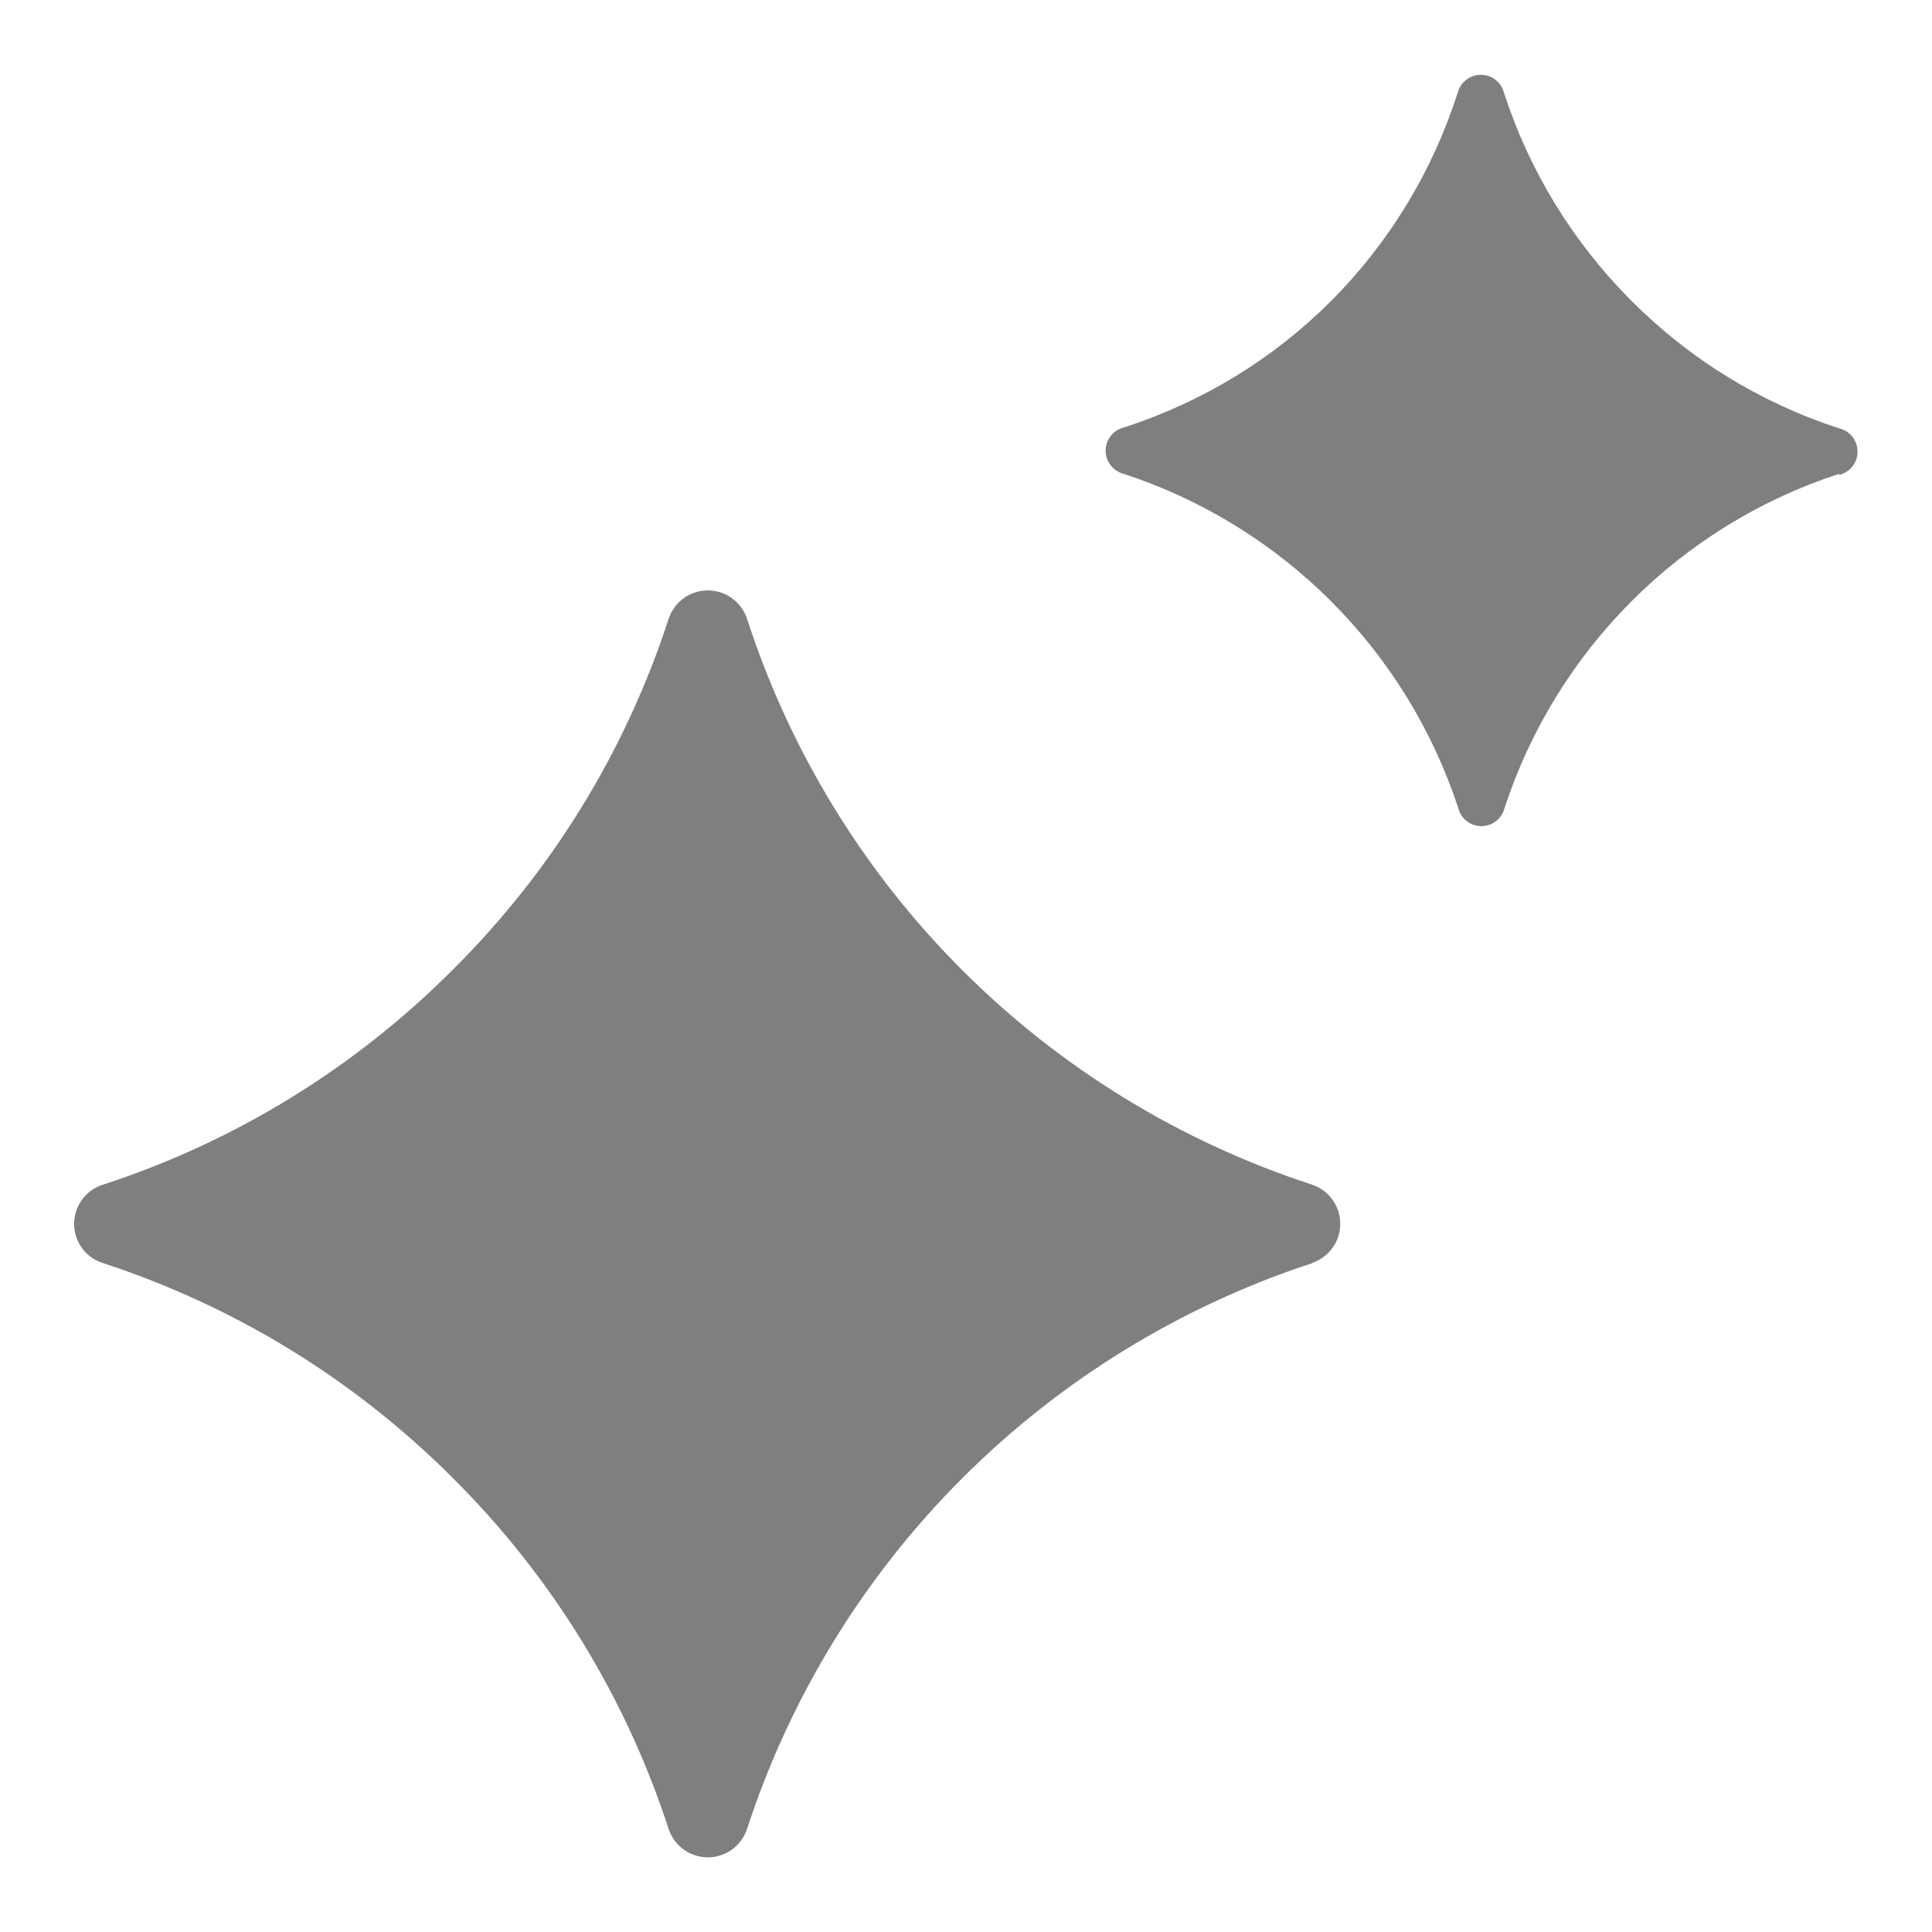
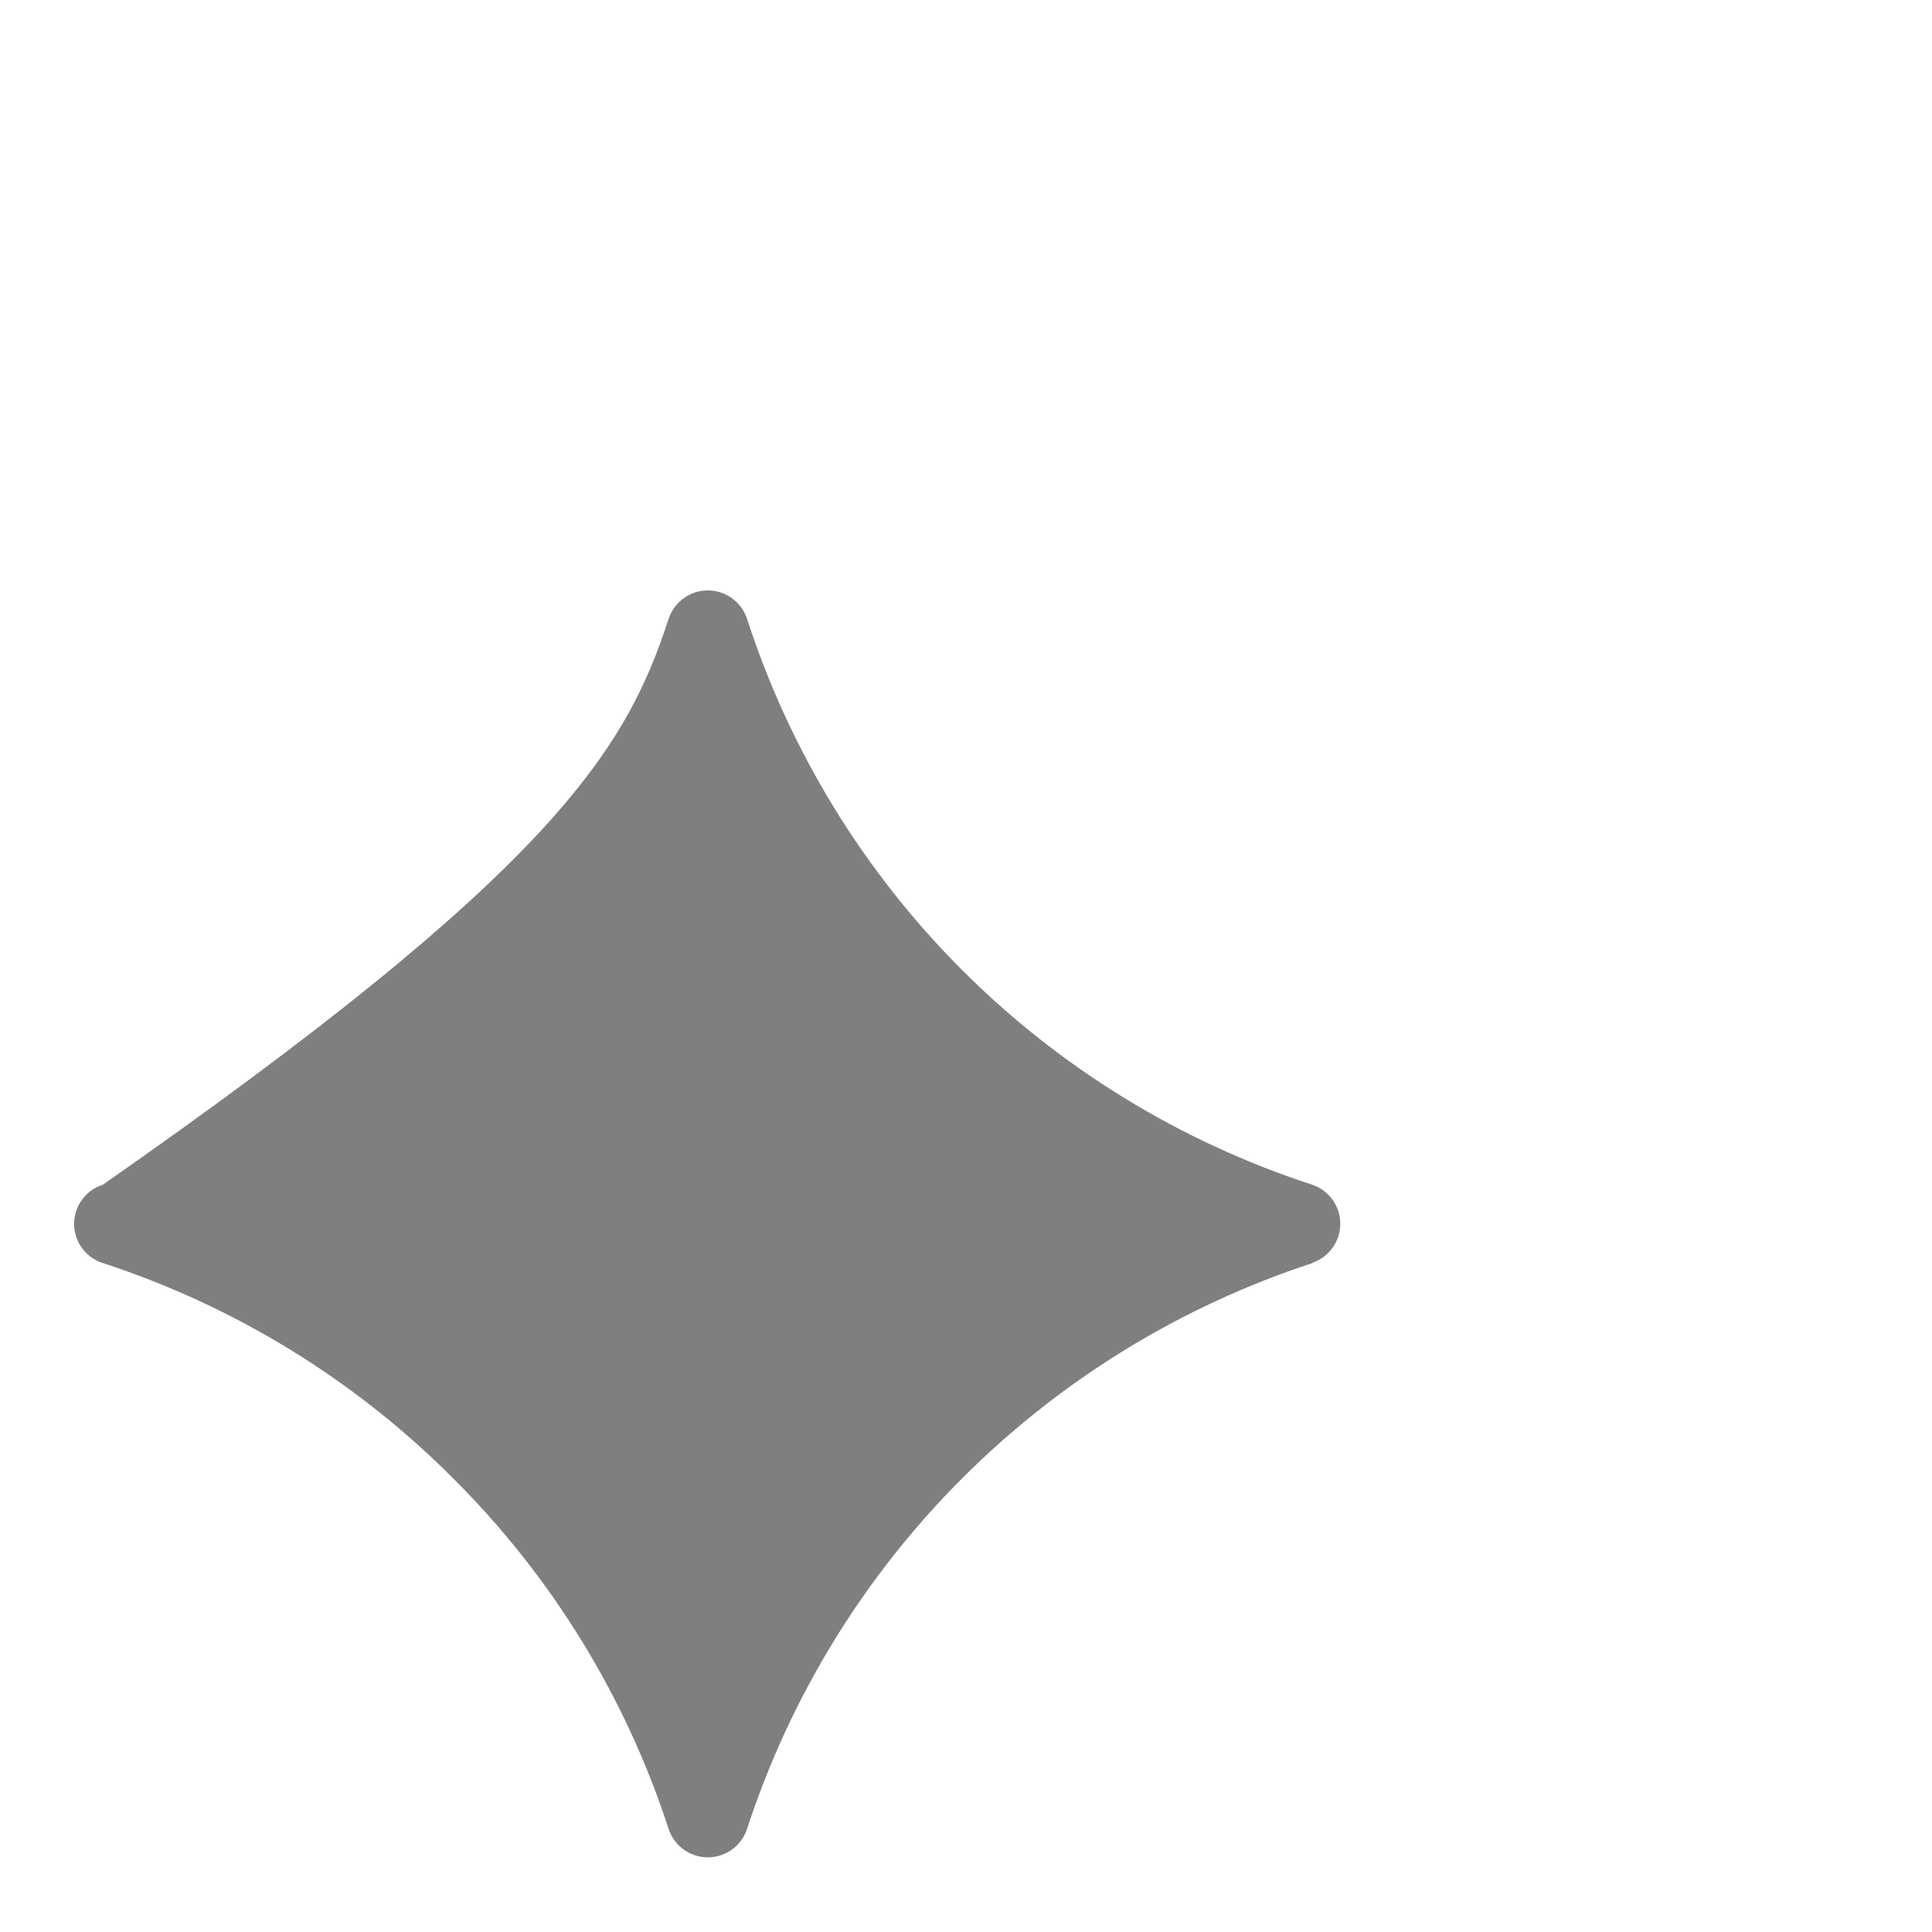
<svg xmlns="http://www.w3.org/2000/svg" width="28" height="28" viewBox="0 0 28 28" fill="none">
  <g id="Try 10web pro_icon">
    <g id="Group 96022">
      <g id="Group 96022_2">
        <g id="Layer 2">
          <g id="Layer 1">
-             <path id="Path 171728" d="M19.032 18.302C17.115 18.927 15.373 19.997 13.946 21.423C12.52 22.849 11.451 24.591 10.826 26.509C10.786 26.628 10.71 26.732 10.608 26.805C10.507 26.879 10.384 26.918 10.258 26.918C10.133 26.918 10.01 26.879 9.909 26.805C9.807 26.732 9.731 26.628 9.691 26.509C9.067 24.589 7.995 22.845 6.563 21.421C5.142 19.997 3.403 18.929 1.49 18.305C1.369 18.267 1.264 18.191 1.189 18.089C1.115 17.987 1.074 17.864 1.074 17.737C1.074 17.611 1.115 17.488 1.189 17.386C1.264 17.284 1.369 17.208 1.49 17.17C3.404 16.547 5.142 15.479 6.563 14.053C7.995 12.63 9.068 10.886 9.691 8.966C9.731 8.847 9.807 8.743 9.909 8.67C10.01 8.596 10.133 8.557 10.258 8.557C10.384 8.557 10.507 8.596 10.608 8.67C10.71 8.743 10.786 8.847 10.826 8.966C11.447 10.883 12.513 12.626 13.937 14.052C15.361 15.478 17.102 16.546 19.019 17.17C19.137 17.21 19.239 17.286 19.312 17.388C19.385 17.489 19.424 17.611 19.424 17.736C19.424 17.861 19.385 17.983 19.312 18.084C19.239 18.186 19.137 18.262 19.019 18.302H19.032Z" fill="black" fill-opacity="0.5" />
-             <path id="Path 171729" d="M26.651 6.868C25.519 7.237 24.49 7.869 23.648 8.711C22.806 9.553 22.174 10.582 21.804 11.714C21.785 11.788 21.742 11.854 21.681 11.901C21.621 11.948 21.546 11.973 21.47 11.973C21.393 11.973 21.318 11.948 21.258 11.901C21.197 11.854 21.154 11.788 21.135 11.714C20.764 10.583 20.132 9.554 19.29 8.713C18.448 7.871 17.42 7.239 16.288 6.868C16.213 6.85 16.146 6.806 16.098 6.745C16.05 6.684 16.023 6.609 16.023 6.531C16.023 6.454 16.05 6.378 16.098 6.317C16.146 6.256 16.213 6.213 16.288 6.195C17.42 5.831 18.449 5.203 19.291 4.363C20.134 3.516 20.763 2.481 21.126 1.343C21.145 1.269 21.189 1.203 21.25 1.156C21.31 1.109 21.385 1.084 21.461 1.084C21.538 1.084 21.612 1.109 21.673 1.156C21.734 1.203 21.777 1.269 21.796 1.343C22.166 2.482 22.8 3.517 23.648 4.363C24.49 5.208 25.521 5.841 26.657 6.209C26.732 6.227 26.799 6.27 26.847 6.331C26.895 6.392 26.921 6.468 26.921 6.545C26.921 6.623 26.895 6.698 26.847 6.759C26.799 6.82 26.732 6.863 26.657 6.882L26.651 6.868Z" fill="black" fill-opacity="0.5" />
+             <path id="Path 171728" d="M19.032 18.302C17.115 18.927 15.373 19.997 13.946 21.423C12.52 22.849 11.451 24.591 10.826 26.509C10.786 26.628 10.71 26.732 10.608 26.805C10.507 26.879 10.384 26.918 10.258 26.918C10.133 26.918 10.01 26.879 9.909 26.805C9.807 26.732 9.731 26.628 9.691 26.509C9.067 24.589 7.995 22.845 6.563 21.421C5.142 19.997 3.403 18.929 1.49 18.305C1.369 18.267 1.264 18.191 1.189 18.089C1.115 17.987 1.074 17.864 1.074 17.737C1.074 17.611 1.115 17.488 1.189 17.386C1.264 17.284 1.369 17.208 1.49 17.17C7.995 12.63 9.068 10.886 9.691 8.966C9.731 8.847 9.807 8.743 9.909 8.67C10.01 8.596 10.133 8.557 10.258 8.557C10.384 8.557 10.507 8.596 10.608 8.67C10.71 8.743 10.786 8.847 10.826 8.966C11.447 10.883 12.513 12.626 13.937 14.052C15.361 15.478 17.102 16.546 19.019 17.17C19.137 17.21 19.239 17.286 19.312 17.388C19.385 17.489 19.424 17.611 19.424 17.736C19.424 17.861 19.385 17.983 19.312 18.084C19.239 18.186 19.137 18.262 19.019 18.302H19.032Z" fill="black" fill-opacity="0.5" />
          </g>
        </g>
      </g>
    </g>
  </g>
</svg>